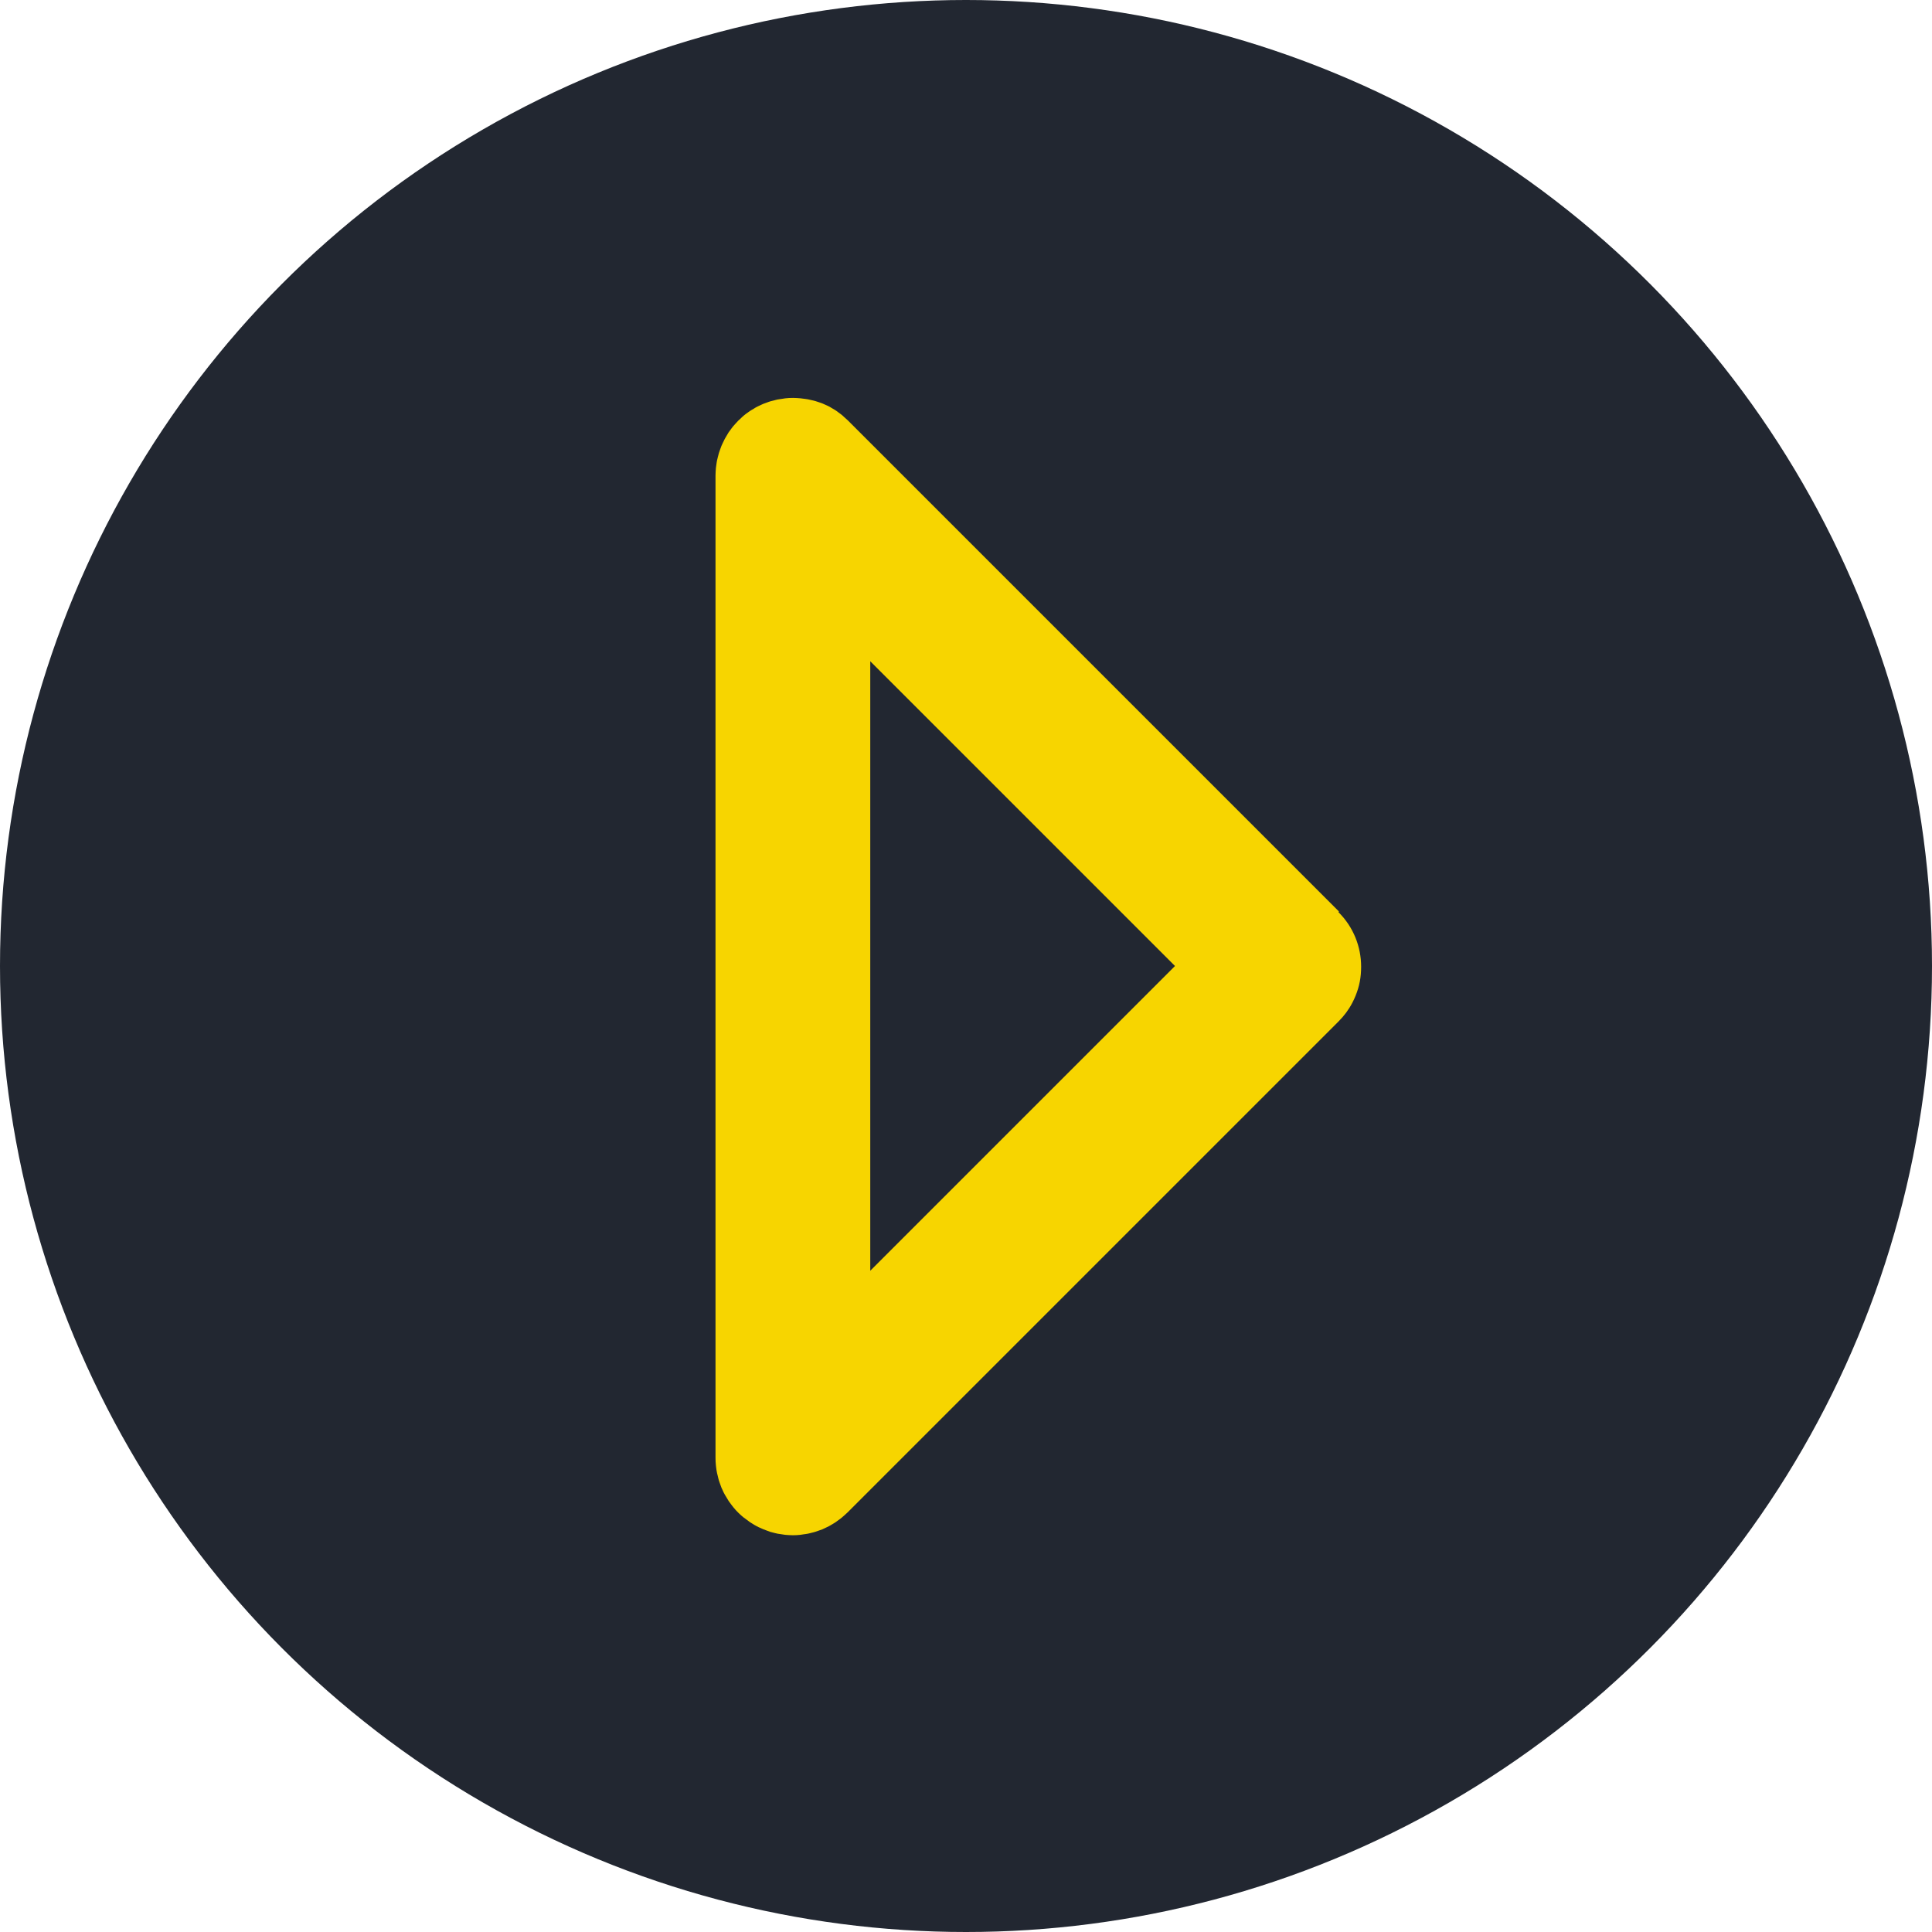
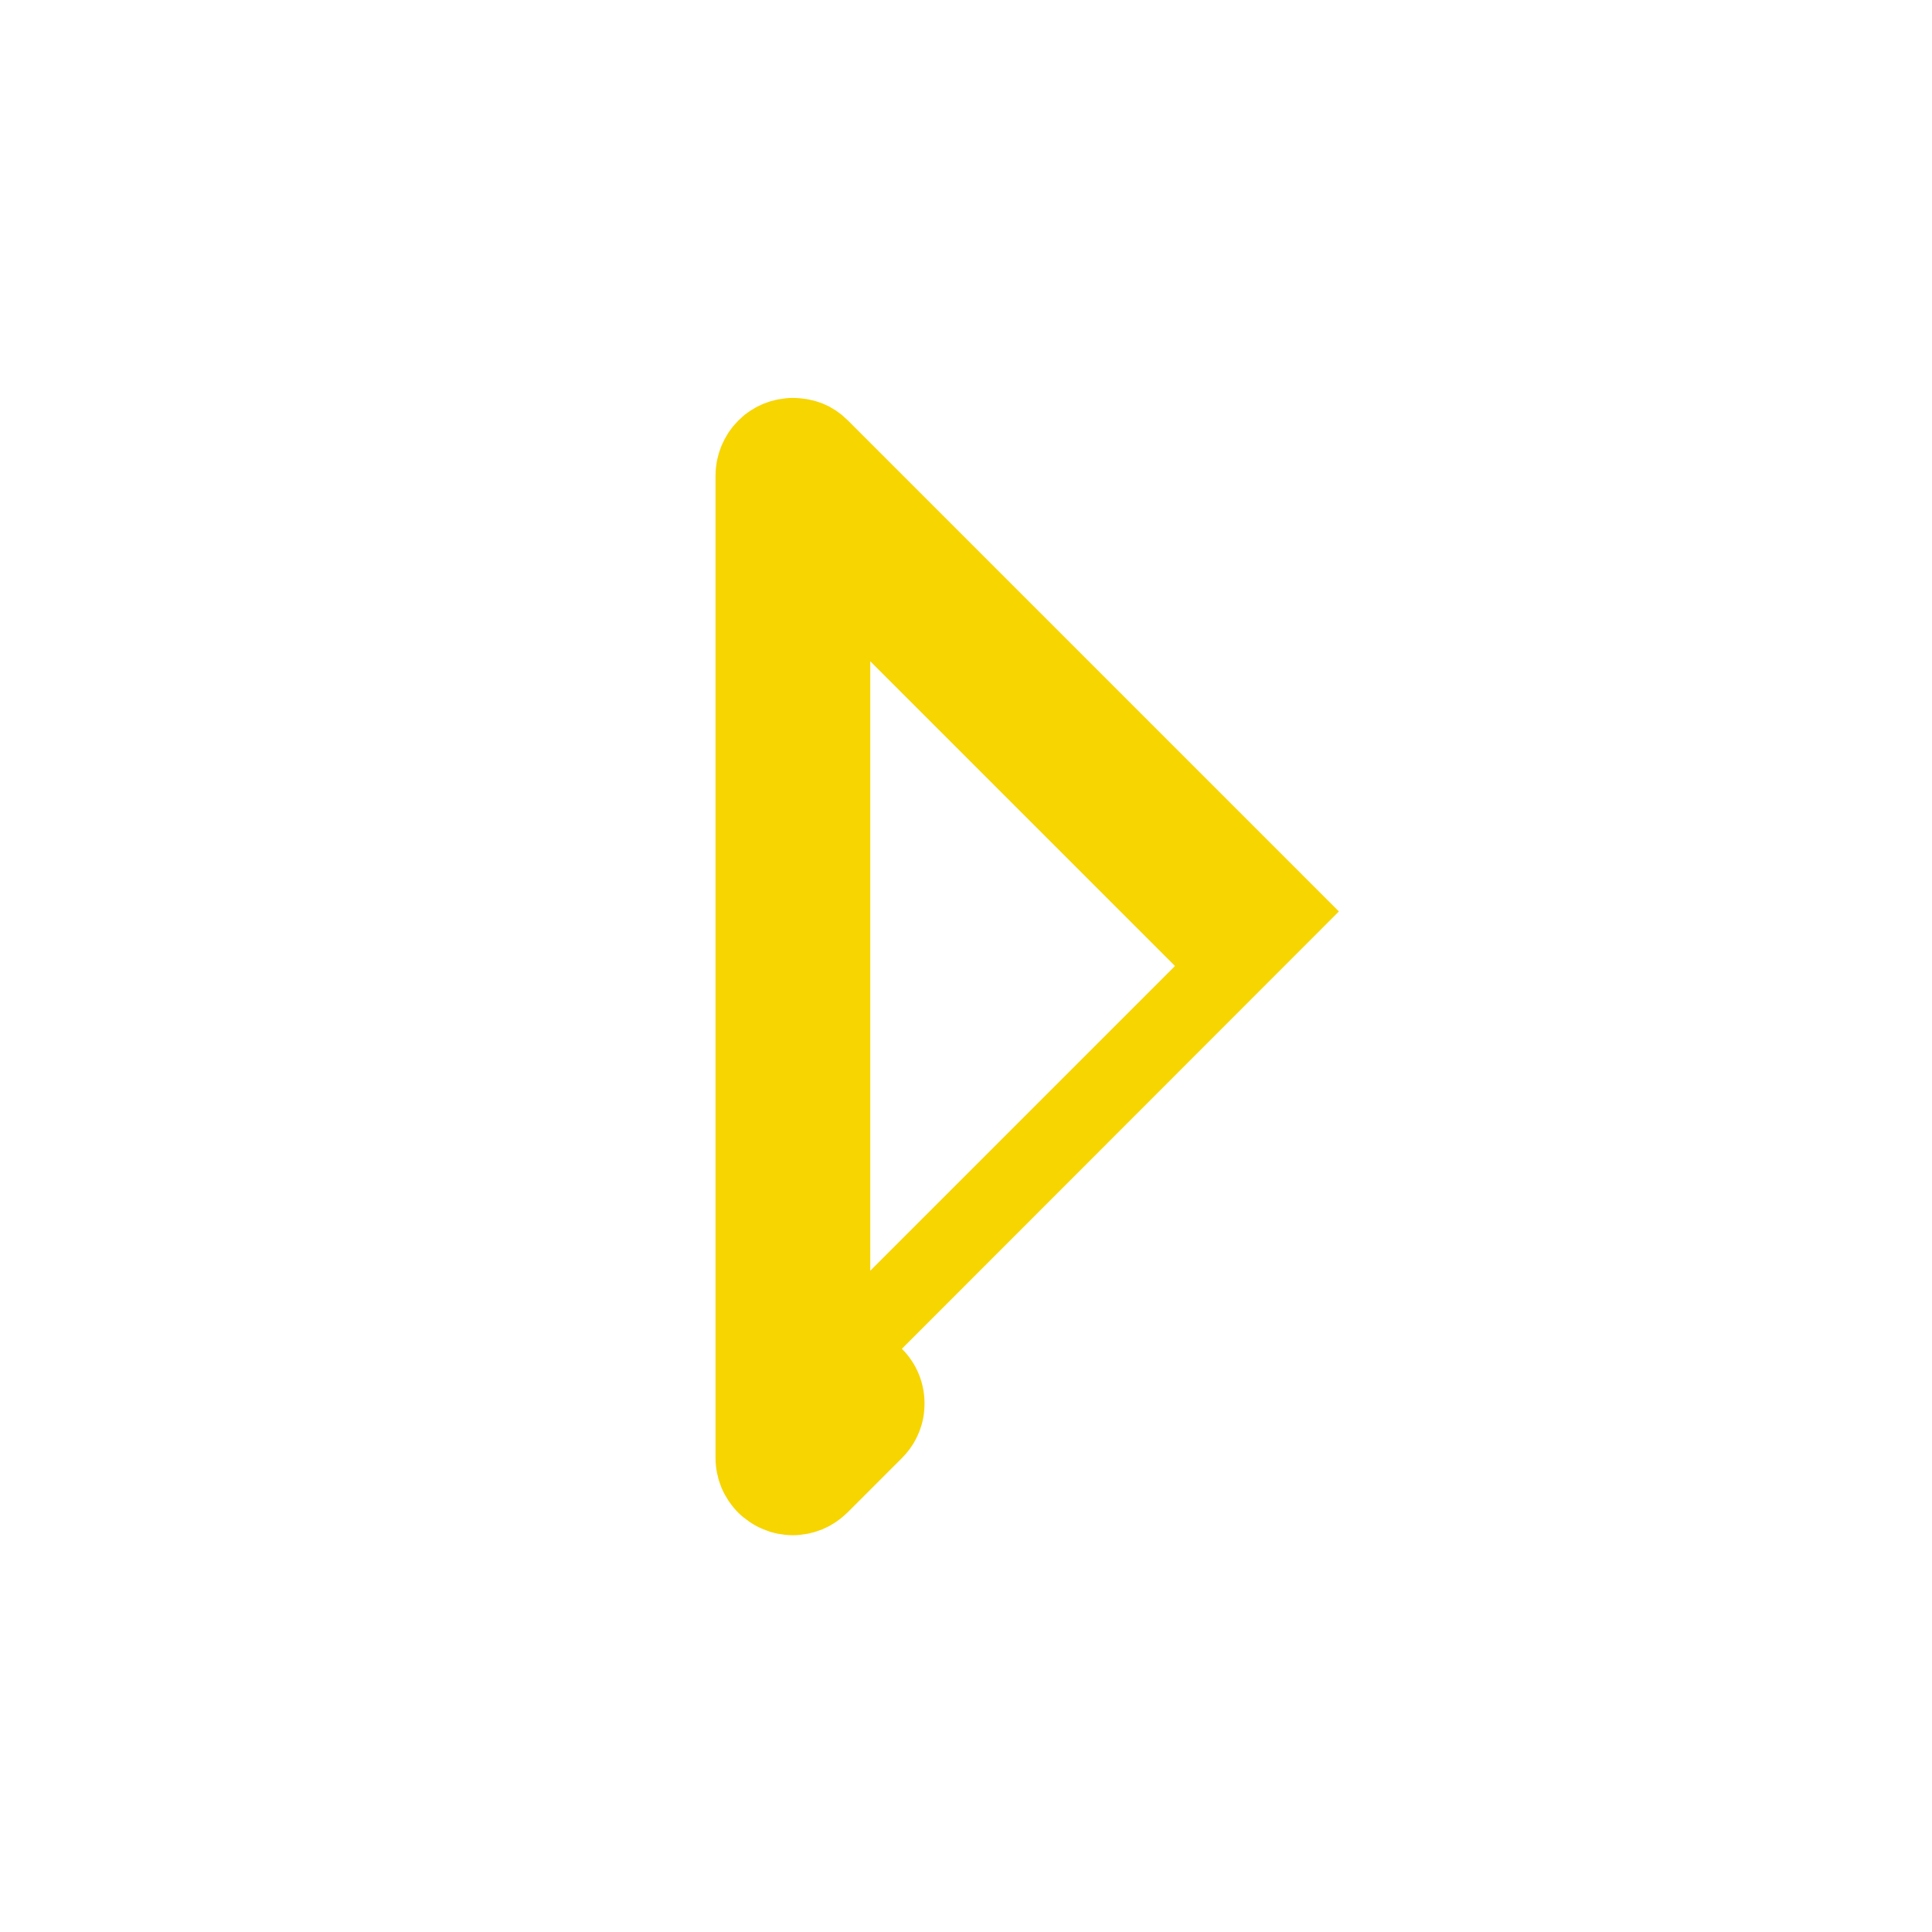
<svg xmlns="http://www.w3.org/2000/svg" id="Ebene_2" viewBox="0 0 187.66 187.66">
  <defs>
    <style>.cls-1{fill:#f7d500;}.cls-2{fill:#222731;}</style>
  </defs>
  <g id="Ebene_1-2">
-     <circle class="cls-2" cx="93.83" cy="93.83" r="93.83" />
-     <path class="cls-1" d="m130.05,88.53s0,0,0,0l-47.71-47.71c-.09-.09-.19-.17-.29-.26-.09-.08-.17-.16-.25-.23-.12-.1-.24-.18-.36-.27-.08-.06-.15-.12-.23-.17-.12-.08-.25-.16-.38-.23-.08-.05-.16-.1-.25-.15-.12-.07-.25-.12-.38-.18-.1-.04-.19-.09-.29-.13-.12-.05-.24-.09-.37-.13-.11-.04-.22-.08-.33-.11-.12-.04-.24-.06-.37-.09-.12-.03-.23-.06-.35-.08-.14-.03-.28-.04-.42-.06-.1-.01-.2-.03-.31-.04-.24-.02-.48-.04-.71-.04,0,0-.02,0-.03,0,0,0,0,0-.01,0-.24,0-.49.01-.73.04-.11.01-.21.03-.32.05-.14.02-.27.04-.41.06-.12.02-.24.06-.36.09-.12.03-.24.06-.36.09-.11.03-.23.08-.34.12-.12.04-.24.08-.36.13-.1.04-.2.09-.3.14-.12.06-.25.11-.37.18-.09.05-.18.1-.26.16-.12.07-.25.14-.37.22-.09.06-.17.12-.25.18-.11.08-.23.16-.34.26-.1.08-.2.18-.29.27-.08.08-.17.15-.25.23-.08.08-.16.18-.24.26-.08.09-.17.18-.25.28-.1.12-.18.24-.27.36-.06.08-.12.15-.17.23-.08.13-.16.26-.23.39-.05.08-.1.16-.14.24-.07.13-.13.26-.19.39-.04.09-.09.18-.13.28-.05.12-.09.25-.14.38-.04.11-.08.21-.11.32-.04.13-.07.25-.1.38-.03.11-.06.22-.08.33-.03.14-.05.29-.07.44-.01.1-.03.19-.04.29-.02.25-.04.5-.04.74v95.41c0,.26.01.51.04.77,0,.06.02.11.02.17.02.19.05.37.09.56.02.08.04.16.06.24.04.16.07.32.12.48.02.08.05.15.08.23.05.16.11.31.17.47.03.07.06.13.09.19.07.16.14.32.23.47.03.05.06.1.09.15.09.16.19.32.29.48.03.04.05.07.08.11.25.35.52.7.84,1.01.17.17.34.32.52.47,0,0,.01.01.02.01.15.12.3.23.46.34.05.03.09.07.13.1.15.1.3.19.45.28.06.03.12.07.18.1.14.08.29.15.44.21.08.03.15.07.22.1.14.06.28.11.42.16.09.03.18.07.27.1.14.04.28.07.42.11.1.02.2.05.3.07.15.03.31.05.47.07.09.01.17.03.26.04.25.02.5.04.74.04h0s.01,0,.02,0c.24,0,.48-.01.72-.04.11-.01.22-.03.33-.05.13-.02.26-.03.4-.06.12-.02.25-.06.37-.09.11-.03.23-.05.34-.09.12-.04.24-.08.35-.12.11-.04.23-.08.34-.12.11-.05.21-.1.32-.15.12-.05.23-.11.35-.17.1-.05.19-.11.29-.17.11-.07.23-.13.34-.21.1-.07.2-.15.3-.22.1-.07.2-.14.29-.22.16-.13.3-.26.45-.4.03-.03.07-.06.1-.09l42.41-42.41h0l5.3-5.3c.55-.55,1-1.16,1.34-1.82.23-.44.41-.89.55-1.35.14-.46.23-.94.27-1.42.02-.24.03-.48.03-.72,0-1.92-.73-3.84-2.2-5.3Zm-45.52,34.91v-59.21s29.6,29.6,29.6,29.6l-29.6,29.6Z" />
+     <path class="cls-1" d="m130.05,88.53s0,0,0,0l-47.71-47.71c-.09-.09-.19-.17-.29-.26-.09-.08-.17-.16-.25-.23-.12-.1-.24-.18-.36-.27-.08-.06-.15-.12-.23-.17-.12-.08-.25-.16-.38-.23-.08-.05-.16-.1-.25-.15-.12-.07-.25-.12-.38-.18-.1-.04-.19-.09-.29-.13-.12-.05-.24-.09-.37-.13-.11-.04-.22-.08-.33-.11-.12-.04-.24-.06-.37-.09-.12-.03-.23-.06-.35-.08-.14-.03-.28-.04-.42-.06-.1-.01-.2-.03-.31-.04-.24-.02-.48-.04-.71-.04,0,0-.02,0-.03,0,0,0,0,0-.01,0-.24,0-.49.01-.73.04-.11.01-.21.03-.32.05-.14.02-.27.04-.41.06-.12.02-.24.06-.36.09-.12.03-.24.06-.36.09-.11.03-.23.08-.34.12-.12.04-.24.08-.36.13-.1.04-.2.09-.3.14-.12.06-.25.11-.37.18-.09.05-.18.1-.26.16-.12.07-.25.14-.37.22-.09.06-.17.12-.25.18-.11.08-.23.16-.34.26-.1.08-.2.18-.29.27-.08.08-.17.15-.25.23-.08.08-.16.18-.24.26-.08.09-.17.18-.25.28-.1.12-.18.24-.27.36-.06.08-.12.15-.17.23-.08.13-.16.26-.23.39-.05.08-.1.16-.14.24-.07.13-.13.26-.19.39-.04.09-.09.18-.13.28-.05.12-.09.25-.14.38-.04.11-.08.21-.11.32-.04.13-.07.25-.1.38-.03.11-.06.22-.08.33-.03.14-.05.29-.07.44-.01.1-.03.19-.04.29-.02.25-.04.5-.04.74v95.41c0,.26.01.51.04.77,0,.06.02.11.02.17.02.19.05.37.09.56.02.08.04.16.06.24.04.16.07.32.12.48.02.08.05.15.08.23.05.16.11.31.17.47.03.07.06.13.09.19.07.16.14.32.23.47.03.05.06.1.09.15.09.16.19.32.29.48.03.04.05.07.08.11.25.35.52.7.84,1.01.17.17.34.32.52.47,0,0,.01.01.02.01.15.12.3.23.46.34.05.03.09.07.13.1.15.1.3.19.45.28.06.03.12.07.18.1.14.08.29.15.44.21.08.03.15.07.22.1.14.06.28.11.42.16.09.03.18.07.27.1.14.04.28.07.42.11.1.02.2.05.3.07.15.03.31.05.47.07.09.01.17.03.26.04.25.02.5.04.74.04h0s.01,0,.02,0c.24,0,.48-.01.72-.04.11-.01.22-.03.33-.05.13-.02.26-.03.4-.06.12-.02.25-.06.37-.09.11-.03.23-.05.34-.09.12-.04.24-.08.35-.12.11-.04.23-.08.34-.12.11-.05.21-.1.32-.15.12-.05.23-.11.35-.17.1-.05.19-.11.29-.17.11-.07.23-.13.34-.21.1-.07.2-.15.3-.22.1-.07.2-.14.29-.22.16-.13.3-.26.45-.4.03-.03.07-.06.1-.09h0l5.3-5.3c.55-.55,1-1.16,1.34-1.82.23-.44.41-.89.55-1.35.14-.46.23-.94.27-1.42.02-.24.03-.48.03-.72,0-1.92-.73-3.84-2.2-5.3Zm-45.52,34.91v-59.21s29.6,29.6,29.6,29.6l-29.6,29.6Z" />
  </g>
</svg>